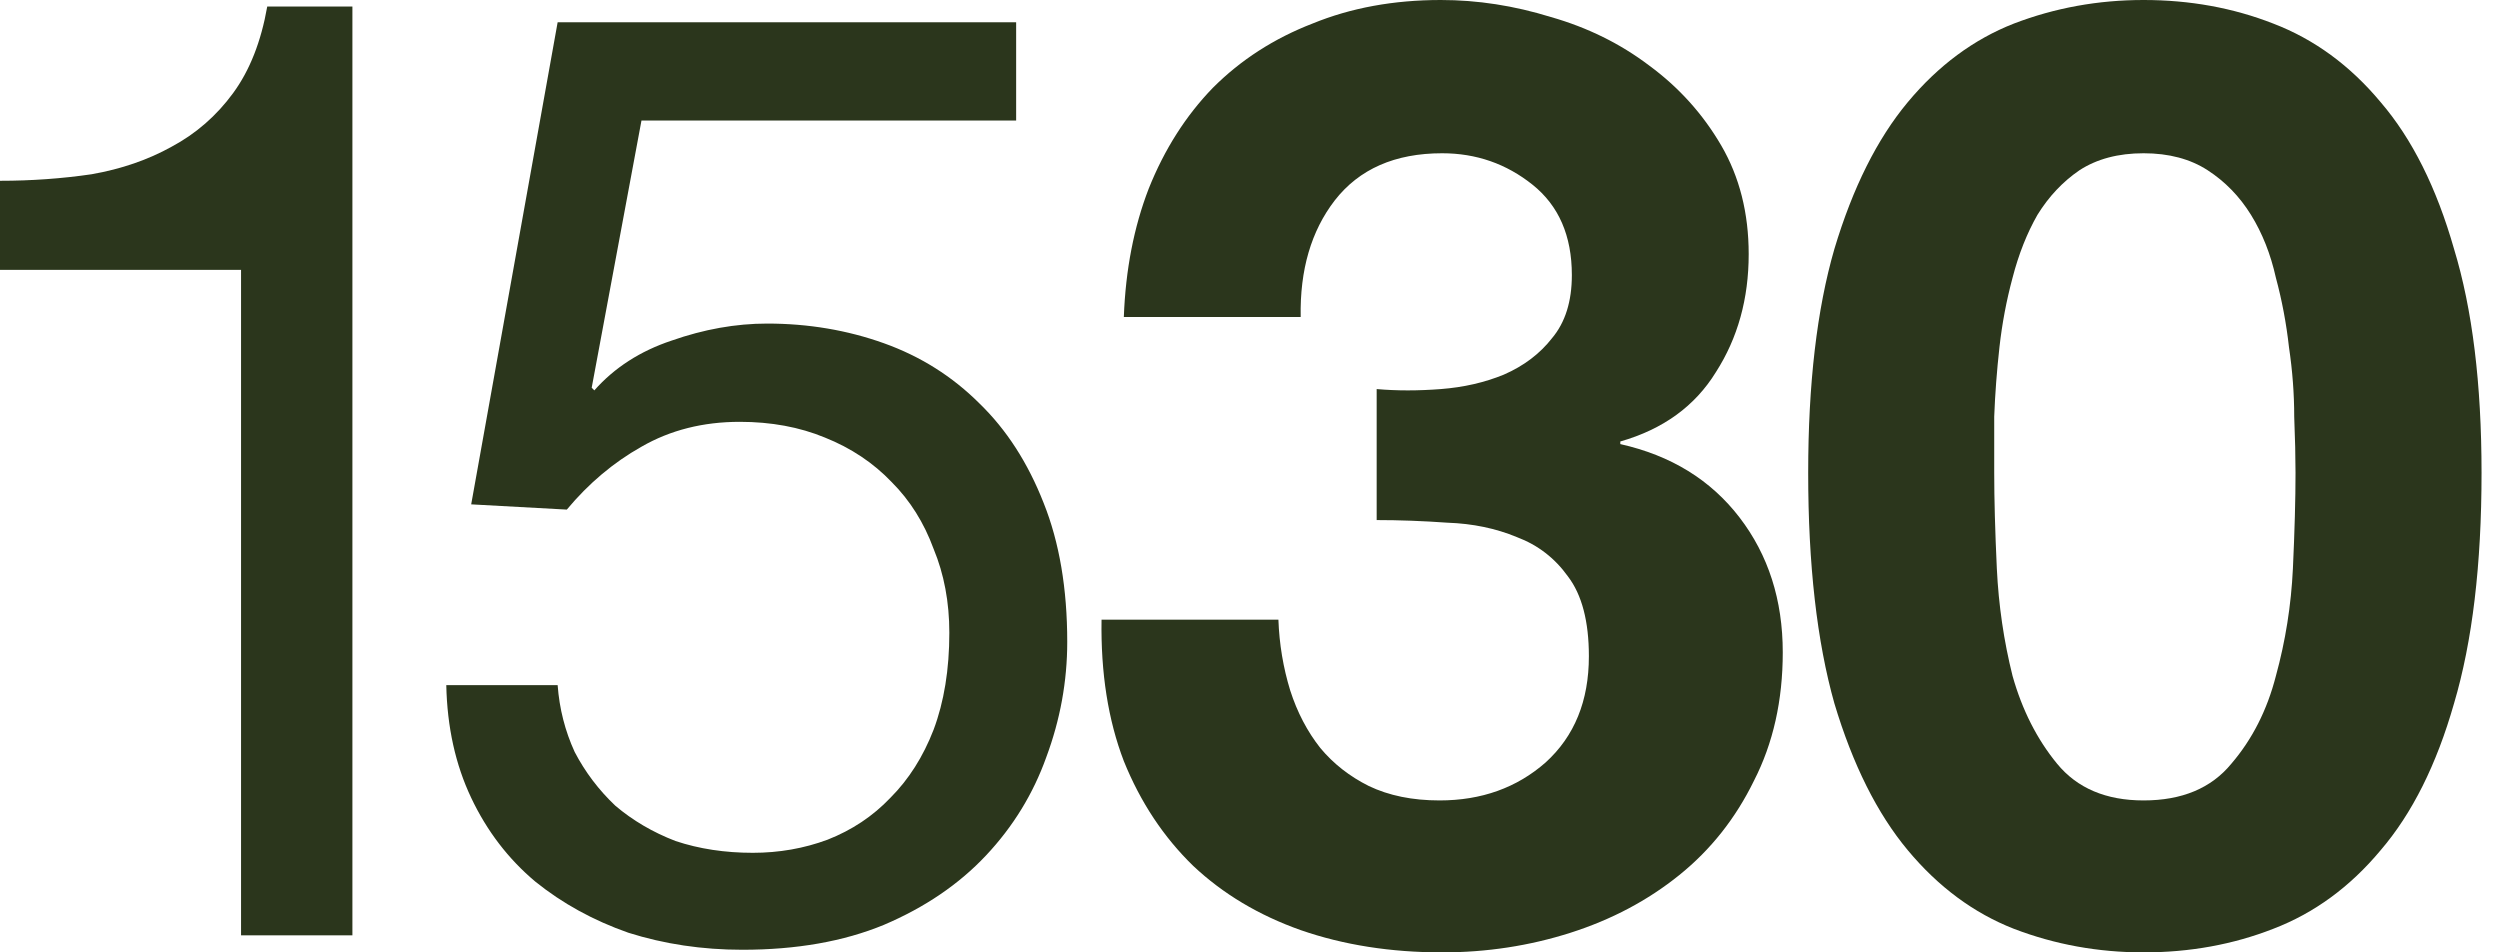
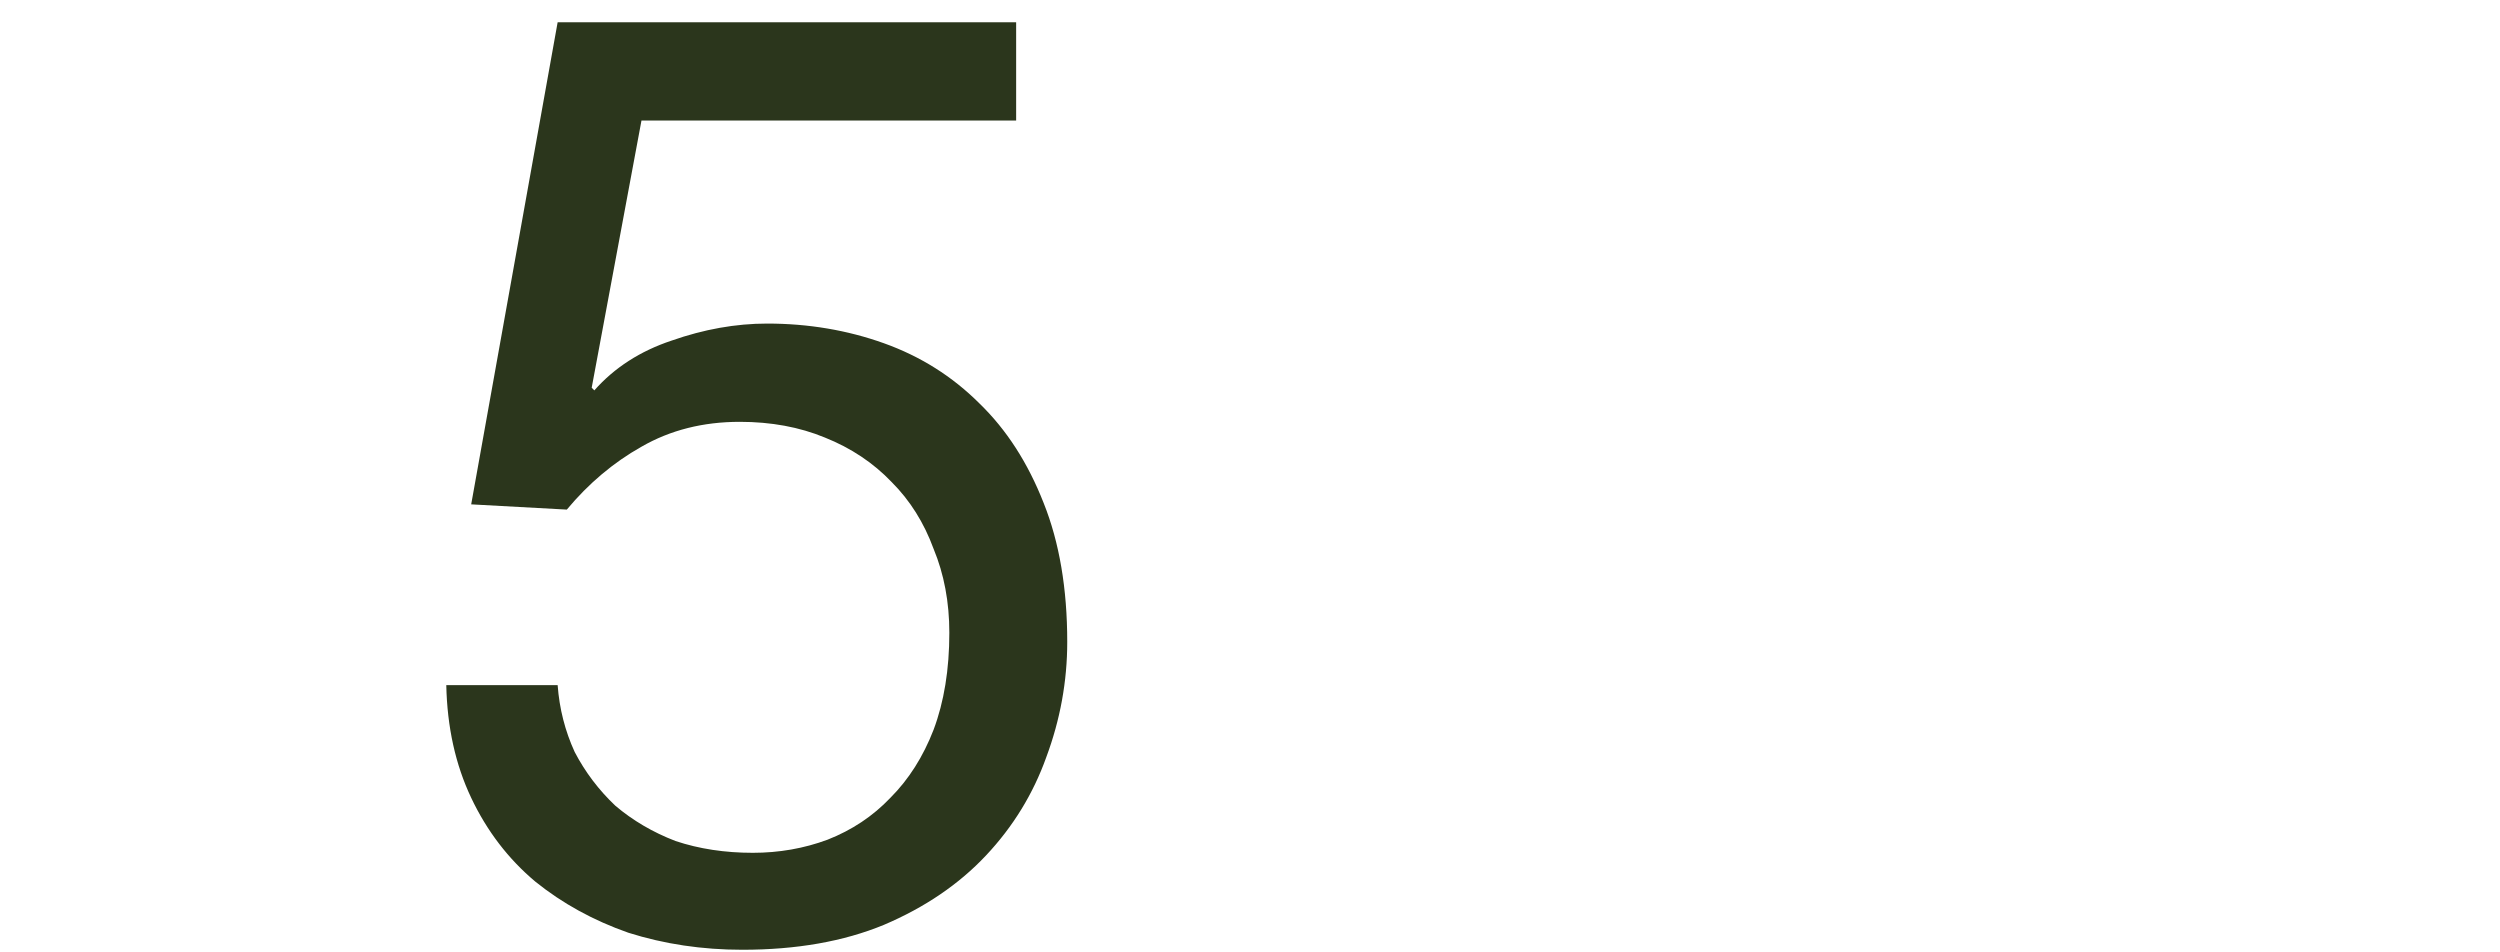
<svg xmlns="http://www.w3.org/2000/svg" width="105" height="40" viewBox="0 0 105 40" fill="none">
-   <path d="M60.516 16.341C59.562 16.415 58.663 16.415 57.82 16.341V21.843C58.773 21.843 59.764 21.88 60.791 21.953C61.855 21.99 62.827 22.192 63.707 22.558C64.587 22.889 65.302 23.439 65.853 24.209C66.44 24.979 66.733 26.098 66.733 27.565C66.733 29.436 66.128 30.922 64.917 32.022C63.707 33.086 62.221 33.618 60.461 33.618C59.324 33.618 58.333 33.416 57.49 33.012C56.683 32.609 56.004 32.077 55.454 31.417C54.904 30.72 54.482 29.913 54.188 28.996C53.895 28.042 53.73 27.052 53.693 26.025H46.265C46.229 28.262 46.541 30.243 47.201 31.967C47.898 33.691 48.87 35.158 50.117 36.369C51.364 37.542 52.868 38.441 54.629 39.065C56.426 39.688 58.407 40 60.571 40C62.441 40 64.239 39.725 65.963 39.175C67.687 38.624 69.209 37.818 70.529 36.754C71.85 35.69 72.895 34.37 73.666 32.792C74.473 31.215 74.876 29.418 74.876 27.4C74.876 25.2 74.271 23.31 73.06 21.733C71.85 20.156 70.181 19.129 68.053 18.652V18.542C69.851 18.028 71.19 17.056 72.07 15.626C72.987 14.195 73.445 12.545 73.445 10.674C73.445 8.95 73.06 7.428 72.29 6.107C71.52 4.787 70.511 3.668 69.264 2.751C68.053 1.834 66.678 1.155 65.137 0.715C63.597 0.238 62.056 0 60.516 0C58.535 0 56.738 0.33 55.124 0.99C53.51 1.614 52.116 2.513 50.942 3.686C49.805 4.86 48.906 6.272 48.246 7.923C47.623 9.537 47.274 11.334 47.201 13.315H54.629C54.592 11.334 55.069 9.702 56.059 8.418C57.086 7.098 58.59 6.437 60.571 6.437C62.001 6.437 63.267 6.878 64.367 7.758C65.468 8.638 66.018 9.904 66.018 11.554C66.018 12.655 65.743 13.535 65.192 14.195C64.679 14.856 64 15.369 63.157 15.736C62.35 16.066 61.469 16.268 60.516 16.341Z" fill="#2B361C" />
-   <path fill-rule="evenodd" clip-rule="evenodd" d="M77.045 10.454C76.311 12.985 75.944 16.121 75.944 19.862C75.944 23.714 76.311 26.942 77.045 29.546C77.815 32.114 78.842 34.168 80.126 35.708C81.41 37.249 82.895 38.349 84.583 39.01C86.306 39.67 88.122 40 90.03 40C91.974 40 93.789 39.67 95.477 39.01C97.201 38.349 98.704 37.249 99.988 35.708C101.309 34.168 102.336 32.114 103.069 29.546C103.84 26.942 104.225 23.714 104.225 19.862C104.225 16.121 103.84 12.985 103.069 10.454C102.336 7.886 101.309 5.832 99.988 4.292C98.704 2.751 97.201 1.651 95.477 0.99C93.789 0.33 91.974 0 90.03 0C88.122 0 86.306 0.33 84.583 0.99C82.895 1.651 81.41 2.751 80.126 4.292C78.842 5.832 77.815 7.886 77.045 10.454ZM83.867 23.879C83.794 22.302 83.757 20.963 83.757 19.862V17.497C83.794 16.543 83.867 15.571 83.977 14.581C84.087 13.59 84.271 12.618 84.528 11.664C84.784 10.674 85.133 9.794 85.573 9.023C86.05 8.253 86.637 7.63 87.334 7.153C88.067 6.676 88.966 6.437 90.03 6.437C91.093 6.437 91.992 6.676 92.726 7.153C93.459 7.63 94.064 8.253 94.541 9.023C95.018 9.794 95.367 10.674 95.587 11.664C95.844 12.618 96.027 13.59 96.137 14.581C96.284 15.571 96.357 16.543 96.357 17.497C96.394 18.414 96.412 19.202 96.412 19.862C96.412 20.963 96.375 22.302 96.302 23.879C96.229 25.419 95.99 26.923 95.587 28.391C95.22 29.821 94.596 31.05 93.716 32.077C92.872 33.104 91.644 33.618 90.03 33.618C88.452 33.618 87.242 33.104 86.398 32.077C85.555 31.05 84.931 29.821 84.528 28.391C84.161 26.923 83.941 25.419 83.867 23.879Z" fill="#2B361C" />
  <path d="M42.678 5.062H26.942L24.851 16.286L24.962 16.396C25.805 15.443 26.887 14.745 28.208 14.305C29.565 13.829 30.904 13.59 32.224 13.59C33.948 13.59 35.581 13.865 37.121 14.415C38.662 14.966 40 15.809 41.138 16.946C42.275 18.047 43.173 19.441 43.834 21.128C44.494 22.779 44.824 24.723 44.824 26.96C44.824 28.611 44.531 30.225 43.944 31.802C43.393 33.343 42.55 34.718 41.413 35.928C40.276 37.139 38.845 38.111 37.121 38.845C35.434 39.541 33.453 39.89 31.179 39.89C29.491 39.89 27.896 39.651 26.392 39.175C24.925 38.661 23.623 37.946 22.485 37.029C21.348 36.075 20.45 34.901 19.79 33.508C19.129 32.114 18.781 30.537 18.744 28.776H23.421C23.494 29.766 23.733 30.701 24.136 31.582C24.576 32.425 25.145 33.178 25.842 33.838C26.575 34.461 27.419 34.956 28.373 35.323C29.363 35.653 30.445 35.818 31.619 35.818C32.719 35.818 33.765 35.635 34.755 35.268C35.782 34.865 36.663 34.278 37.396 33.508C38.166 32.737 38.772 31.784 39.212 30.646C39.652 29.473 39.872 28.116 39.872 26.575C39.872 25.291 39.652 24.117 39.212 23.054C38.808 21.953 38.221 21.018 37.451 20.248C36.681 19.441 35.745 18.817 34.645 18.377C33.581 17.937 32.389 17.717 31.069 17.717C29.528 17.717 28.153 18.065 26.942 18.762C25.768 19.422 24.723 20.303 23.806 21.403L19.79 21.183L23.421 0.935H42.678V5.062Z" fill="#2B361C" />
-   <path d="M10.124 39.285H14.801V0.275H11.224C10.967 1.742 10.491 2.953 9.794 3.906C9.097 4.86 8.235 5.612 7.208 6.162C6.217 6.713 5.099 7.098 3.851 7.318C2.604 7.501 1.321 7.593 0 7.593V11.334H10.124V39.285Z" fill="#2B361C" />
</svg>